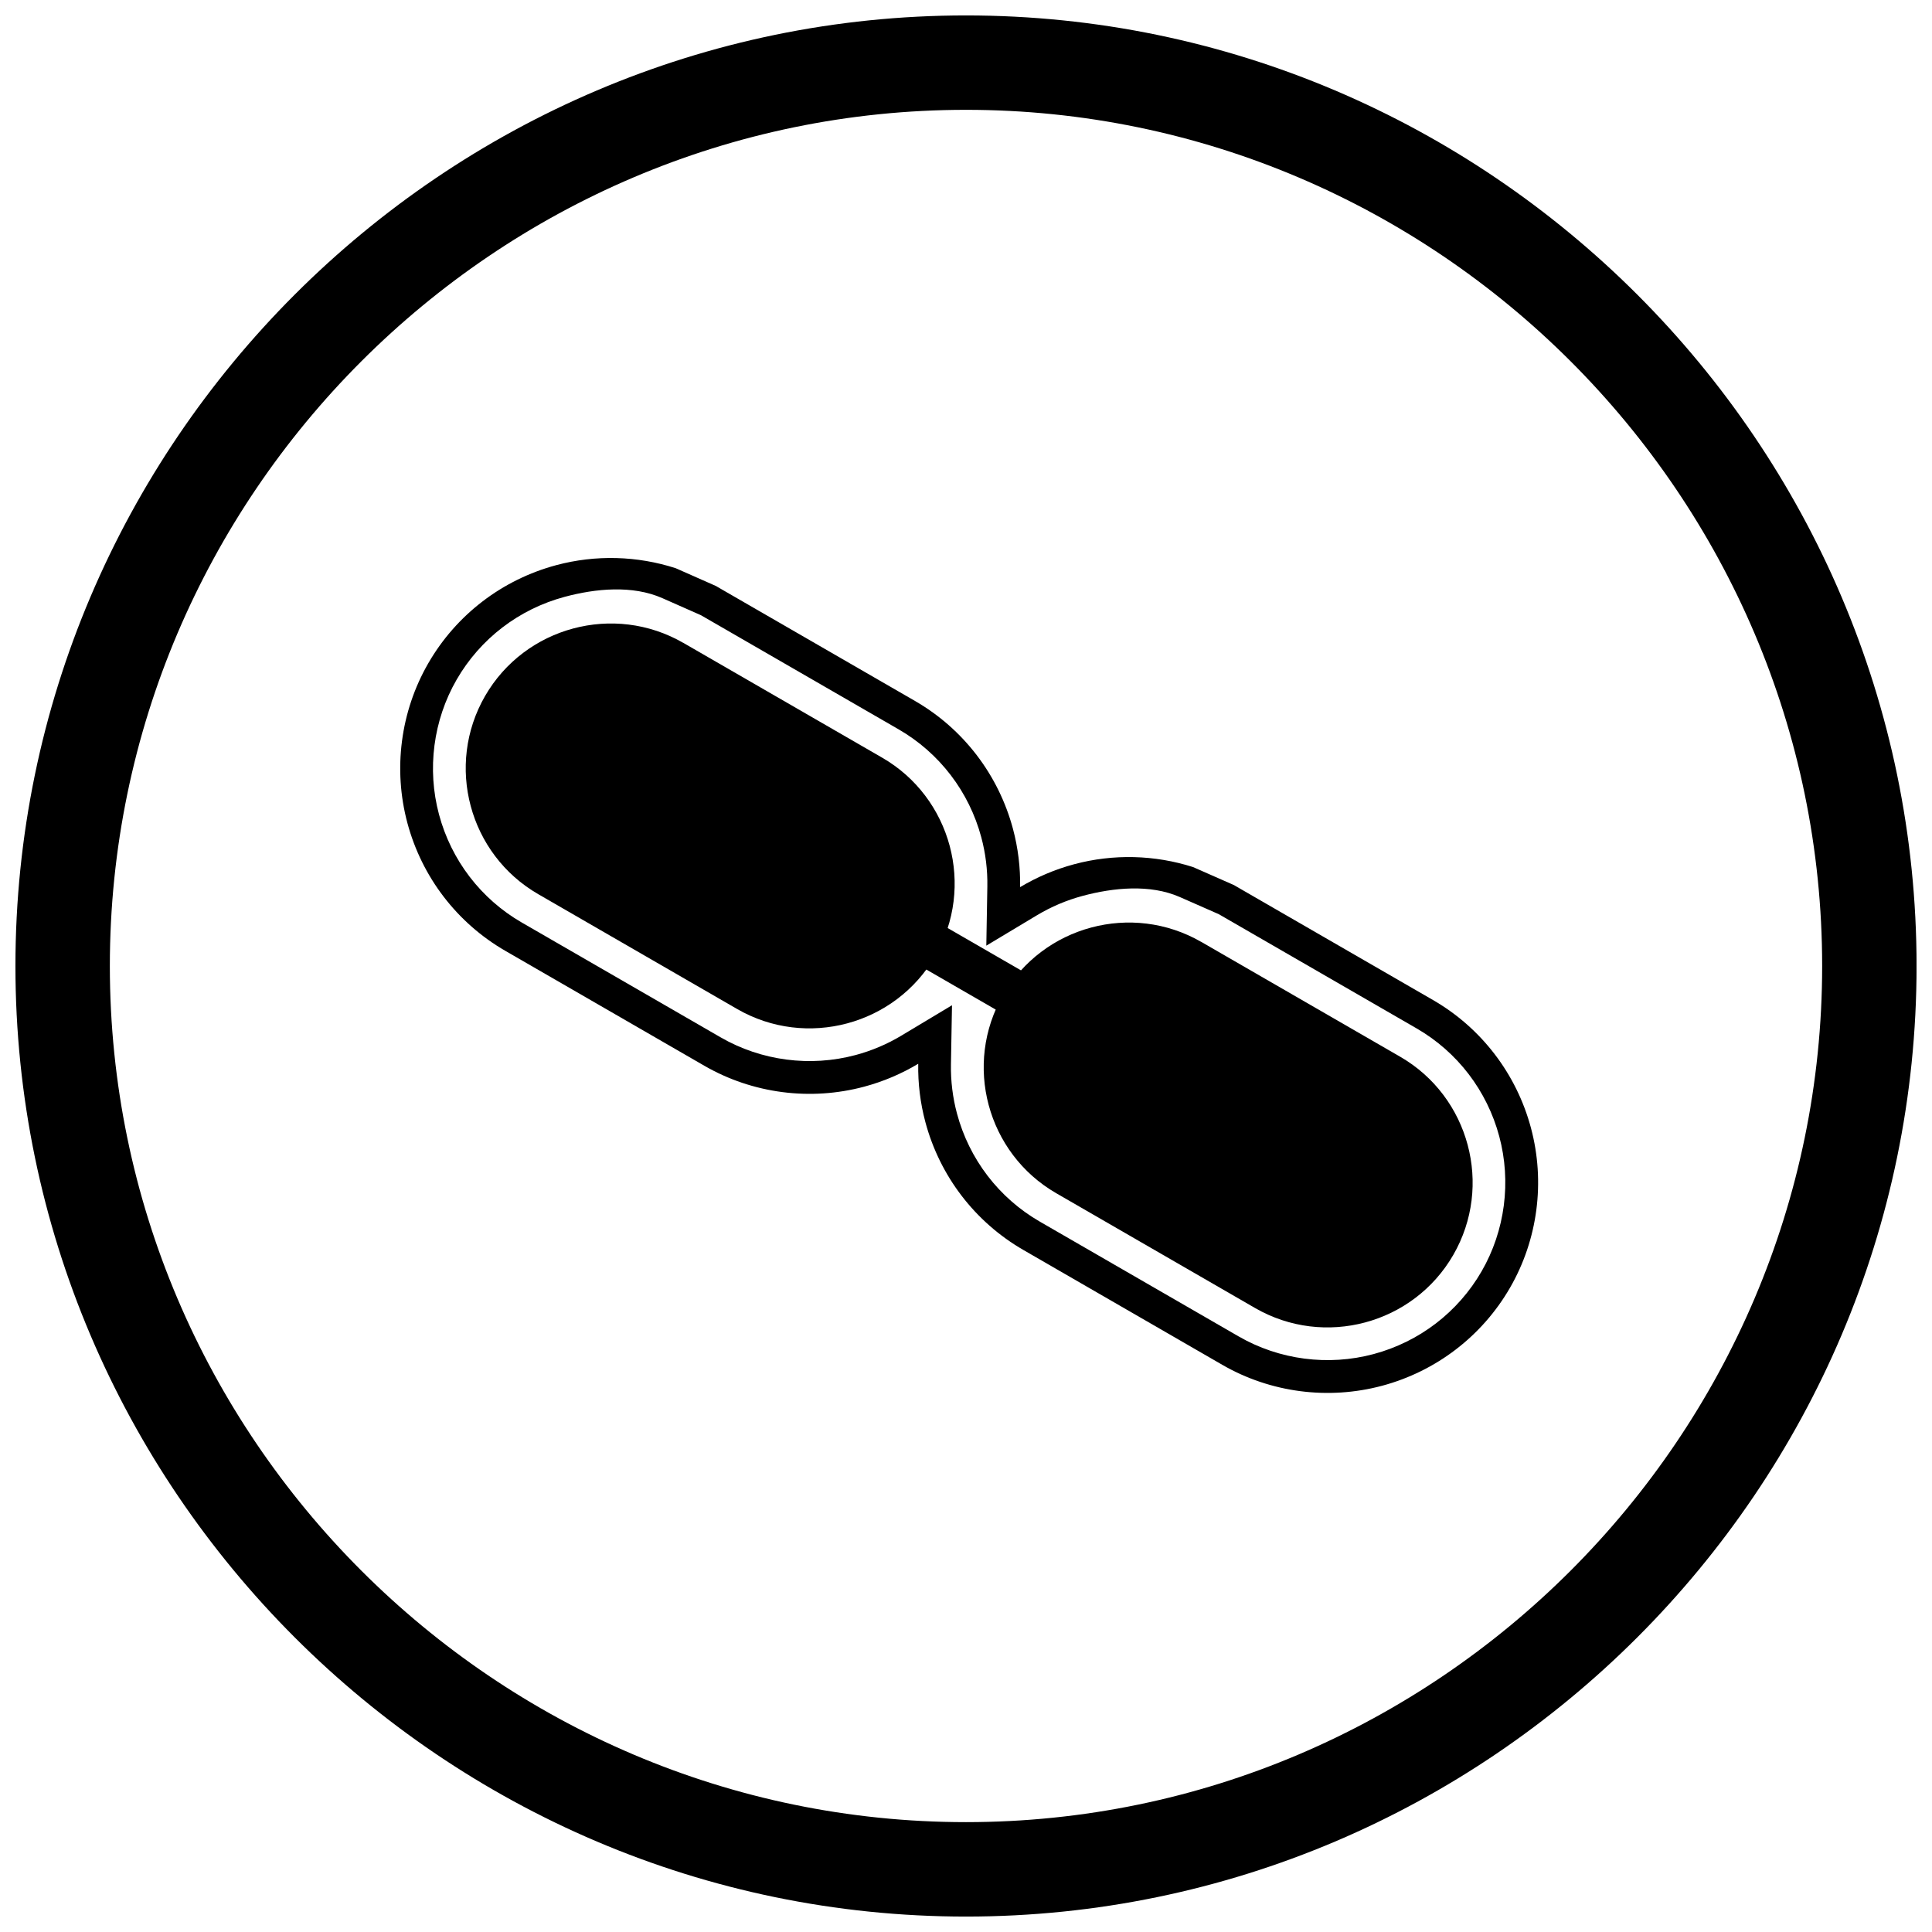
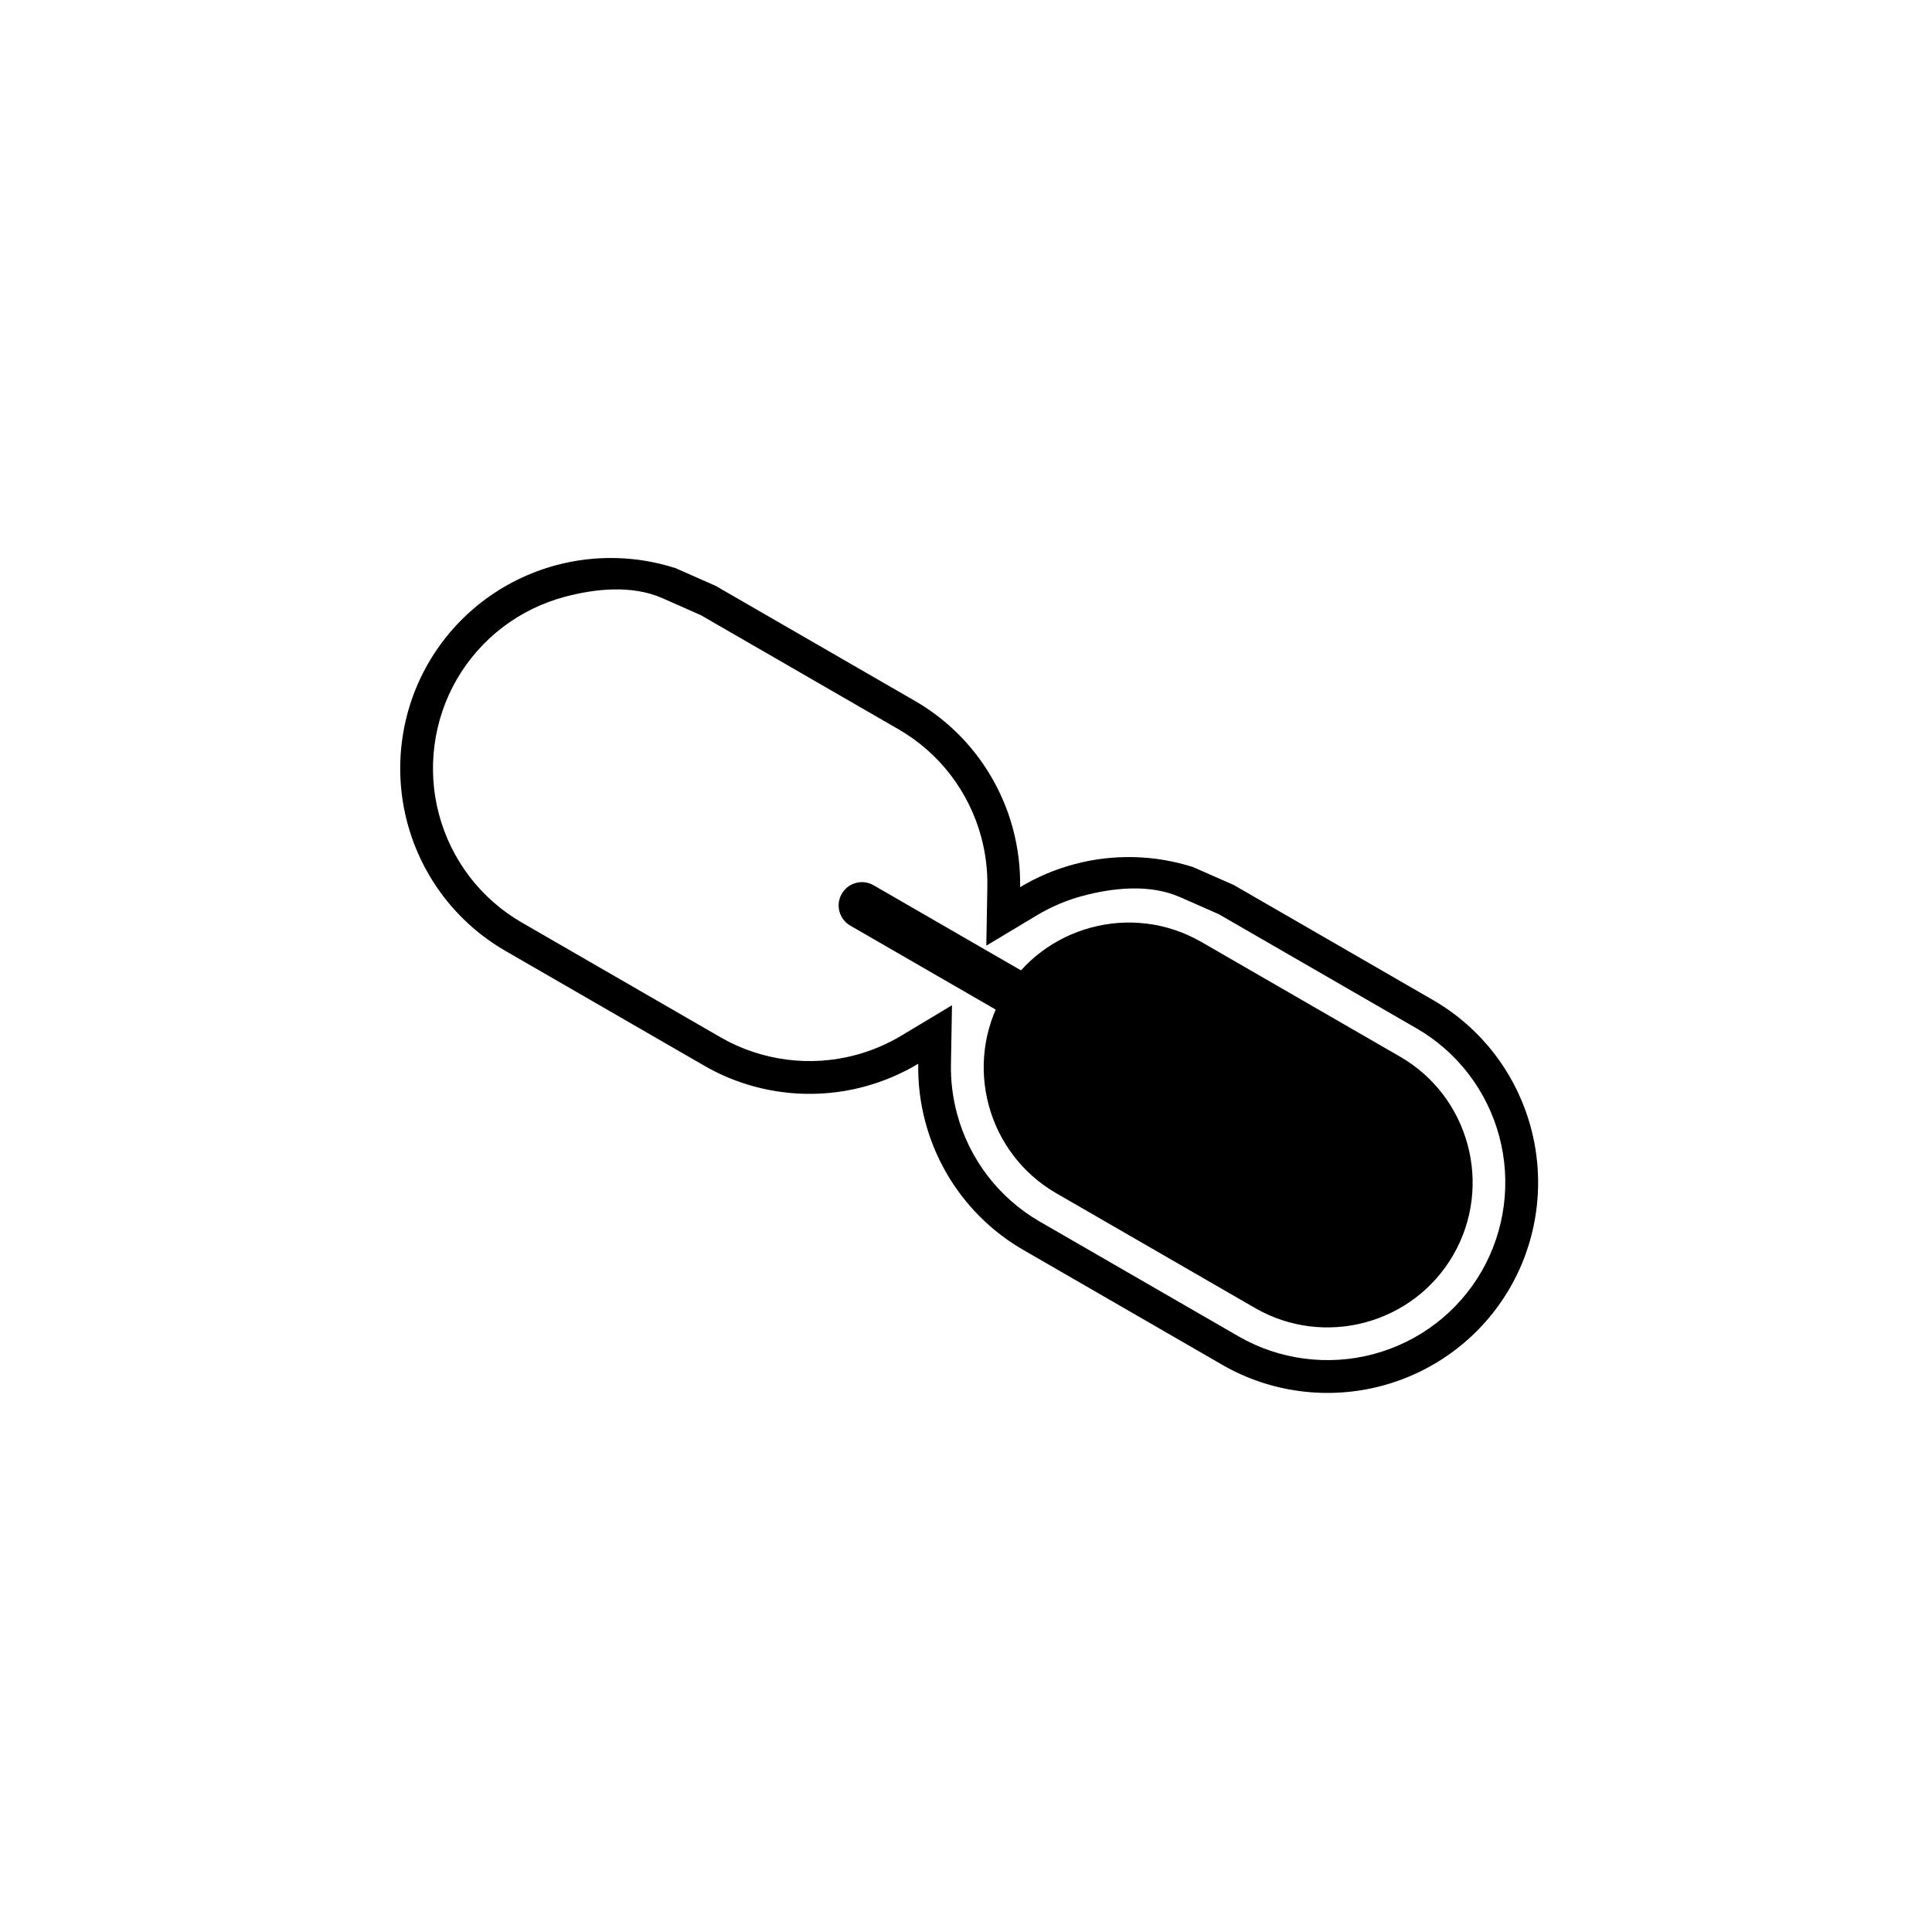
<svg xmlns="http://www.w3.org/2000/svg" width="800px" height="800px" version="1.1" viewBox="144 144 512 512">
  <defs>
    <clipPath id="a">
-       <path d="m148.09 148.09h503.81v503.81h-503.81z" />
-     </clipPath>
+       </clipPath>
  </defs>
  <g clip-path="url(#a)">
-     <path d="m400 148.09c138.55 0 251.91 113.36 251.91 251.91 0 138.55-113.36 251.91-251.91 251.91-138.55 0-251.91-113.36-251.91-251.91 0-138.55 113.36-251.91 251.91-251.91zm0 25.016c124.79 0 226.89 102.1 226.89 226.89 0 124.79-102.1 226.89-226.89 226.89-124.79 0-226.89-102.1-226.89-226.89 0-124.79 102.1-226.89 226.89-226.89z" fill-rule="evenodd" />
-   </g>
+     </g>
  <path d="m387.34 425.91c-4.43 2.656-9.246 4.711-14.336 6.074-14.25 3.816-29.555 1.836-42.336-5.543l-52.719-30.438c-12.848-7.418-22.148-19.586-25.988-33.906-3.816-14.25-1.836-29.555 5.543-42.336 7.418-12.848 19.586-22.148 33.906-25.988 10.457-2.801 21.484-2.481 31.66 0.809l10.707 4.734c0.172 0.098 0.34 0.199 0.504 0.305l52.199 30.137c12.844 7.414 22.133 19.59 25.969 33.906 1.355 5.066 1.98 10.266 1.891 15.438 4.43-2.656 9.246-4.711 14.336-6.074 10.398-2.785 21.359-2.484 31.492 0.754l10.875 4.789c0.168 0.098 0.336 0.199 0.504 0.301l52.203 30.141c12.844 7.414 22.133 19.59 25.969 33.906 3.816 14.25 1.836 29.555-5.543 42.336-7.418 12.848-19.586 22.148-33.906 25.988-14.25 3.816-29.555 1.836-42.336-5.543l-52.719-30.438c-12.848-7.418-22.148-19.586-25.984-33.906-1.355-5.066-1.98-10.266-1.891-15.438zm79.707-39.617-10.375-4.566c-7.906-3.481-17.633-2.484-25.746-0.312-4.254 1.141-8.336 2.867-12.113 5.133l-13.43 8.059 0.273-15.66c0.078-4.391-0.461-8.793-1.598-13.035-3.238-12.094-11.074-22.371-21.922-28.633l-52.199-30.137c-0.059-0.035-0.113-0.066-0.172-0.102l-10.211-4.516c-7.953-3.519-17.727-2.551-25.902-0.359-12.098 3.242-22.367 11.09-28.633 21.938-6.215 10.766-7.894 23.742-4.676 35.746 3.242 12.098 11.09 22.367 21.938 28.633l52.719 30.438c10.766 6.215 23.742 7.894 35.746 4.676 4.254-1.141 8.336-2.867 12.113-5.133l13.43-8.059-0.277 15.66c-0.078 4.391 0.461 8.793 1.598 13.035 3.242 12.098 11.09 22.367 21.938 28.633l52.719 30.438c10.766 6.215 23.742 7.894 35.746 4.676 12.098-3.242 22.367-11.09 28.633-21.941 6.215-10.766 7.894-23.742 4.676-35.746-3.238-12.094-11.074-22.371-21.922-28.633l-52.203-30.141c-0.055-0.031-0.109-0.062-0.16-0.094z" fill-rule="evenodd" />
-   <path d="m325.32 314.5 52.48 30.301c9.16 5.289 15.324 13.84 17.875 23.359 2.547 9.504 1.48 19.988-3.809 29.156-5.297 9.176-13.848 15.344-23.359 17.891-9.508 2.547-19.988 1.484-29.156-3.809l-52.719-30.438c-9.176-5.297-15.344-13.848-17.891-23.359-2.547-9.508-1.48-19.988 3.809-29.156 5.297-9.176 13.848-15.344 23.359-17.891 9.508-2.547 19.988-1.48 29.156 3.809l0.016-0.012c0.082 0.047 0.16 0.098 0.238 0.148z" />
  <path d="m375.5 378.6 56.094 32.387c2.945 1.703 3.969 5.477 2.273 8.43-1.695 2.953-5.484 3.981-8.434 2.273l-56.094-32.387c-2.945-1.699-3.969-5.477-2.273-8.43 1.695-2.953 5.484-3.981 8.434-2.273z" fill-rule="evenodd" />
  <path d="m462.59 393.75 52.48 30.301c9.16 5.289 15.328 13.84 17.875 23.359 2.547 9.508 1.48 19.988-3.809 29.156-5.297 9.176-13.848 15.344-23.359 17.891-9.508 2.547-19.988 1.48-29.156-3.809l-52.719-30.438c-9.176-5.297-15.344-13.848-17.891-23.359-2.547-9.508-1.48-19.988 3.809-29.156 5.297-9.176 13.848-15.344 23.359-17.891 9.508-2.547 19.988-1.48 29.156 3.809l0.016-0.012c0.082 0.047 0.16 0.098 0.238 0.148z" />
</svg>